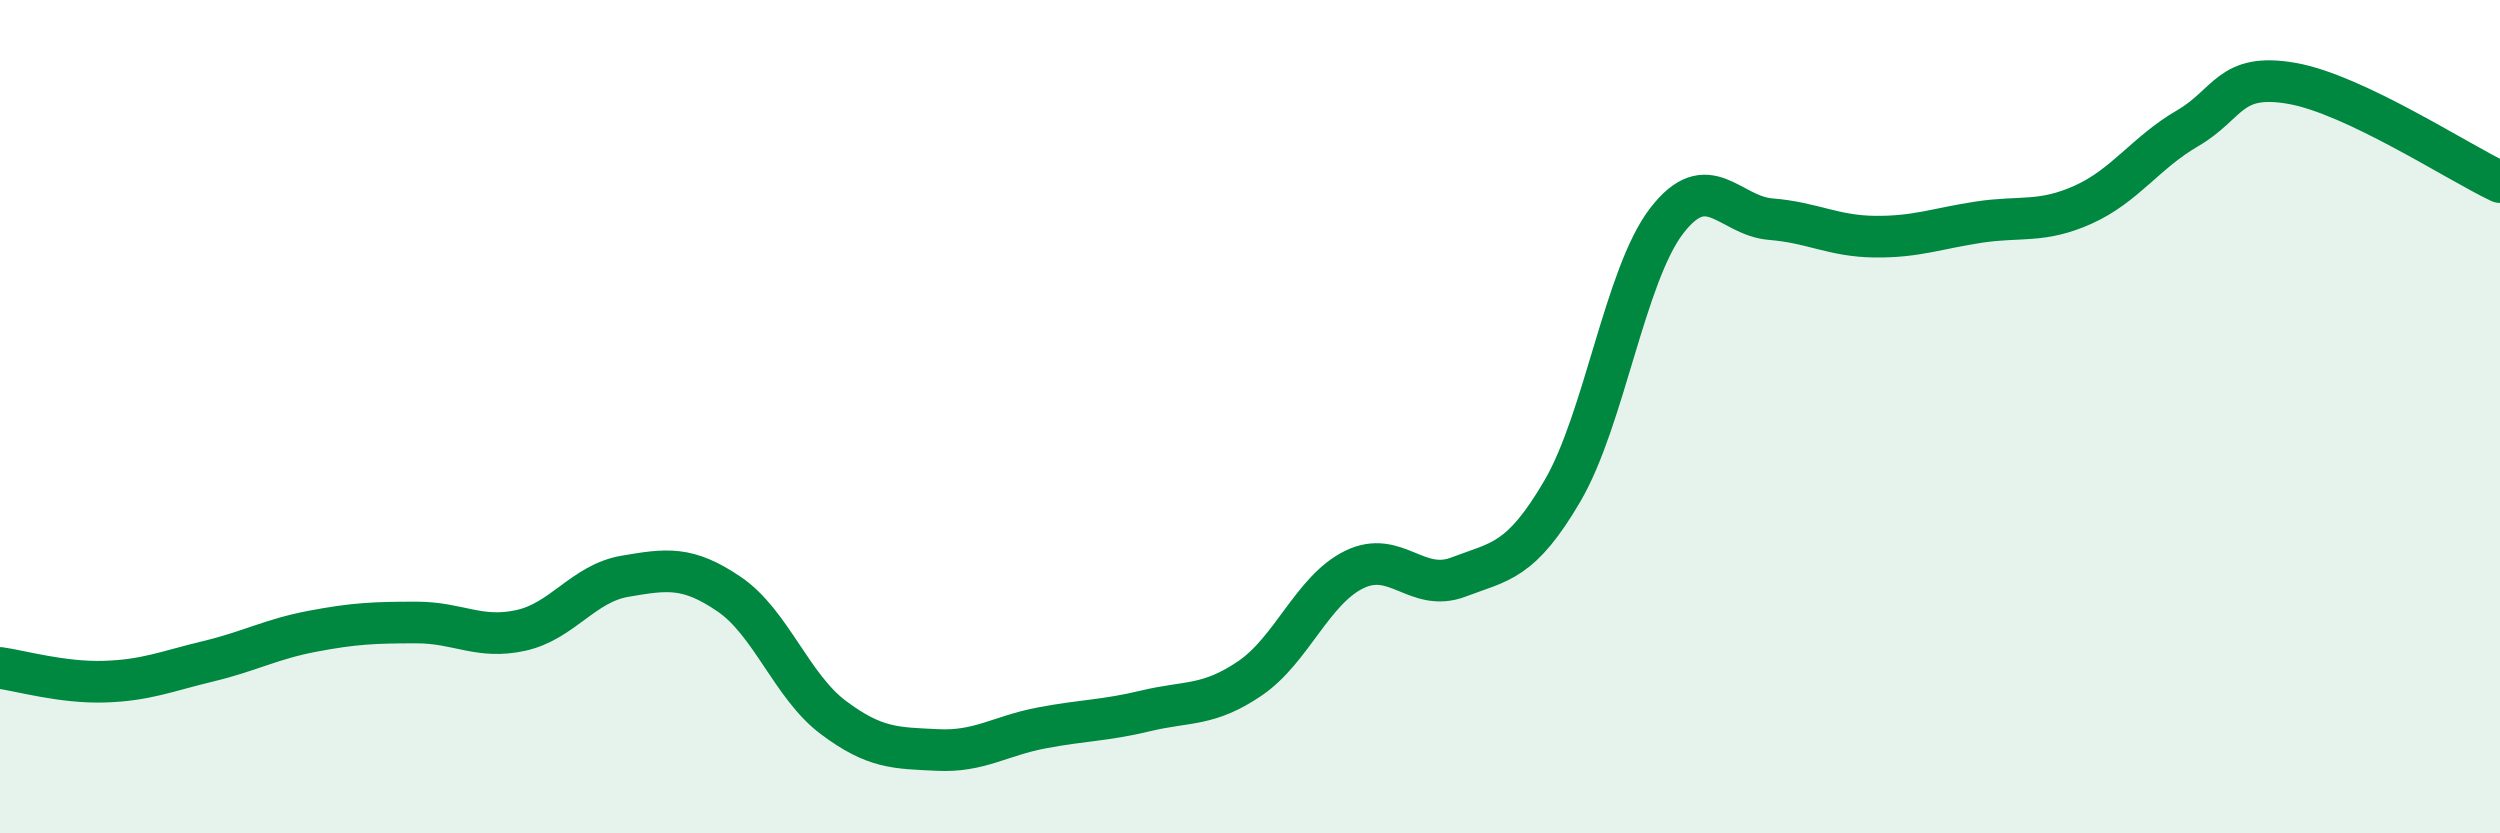
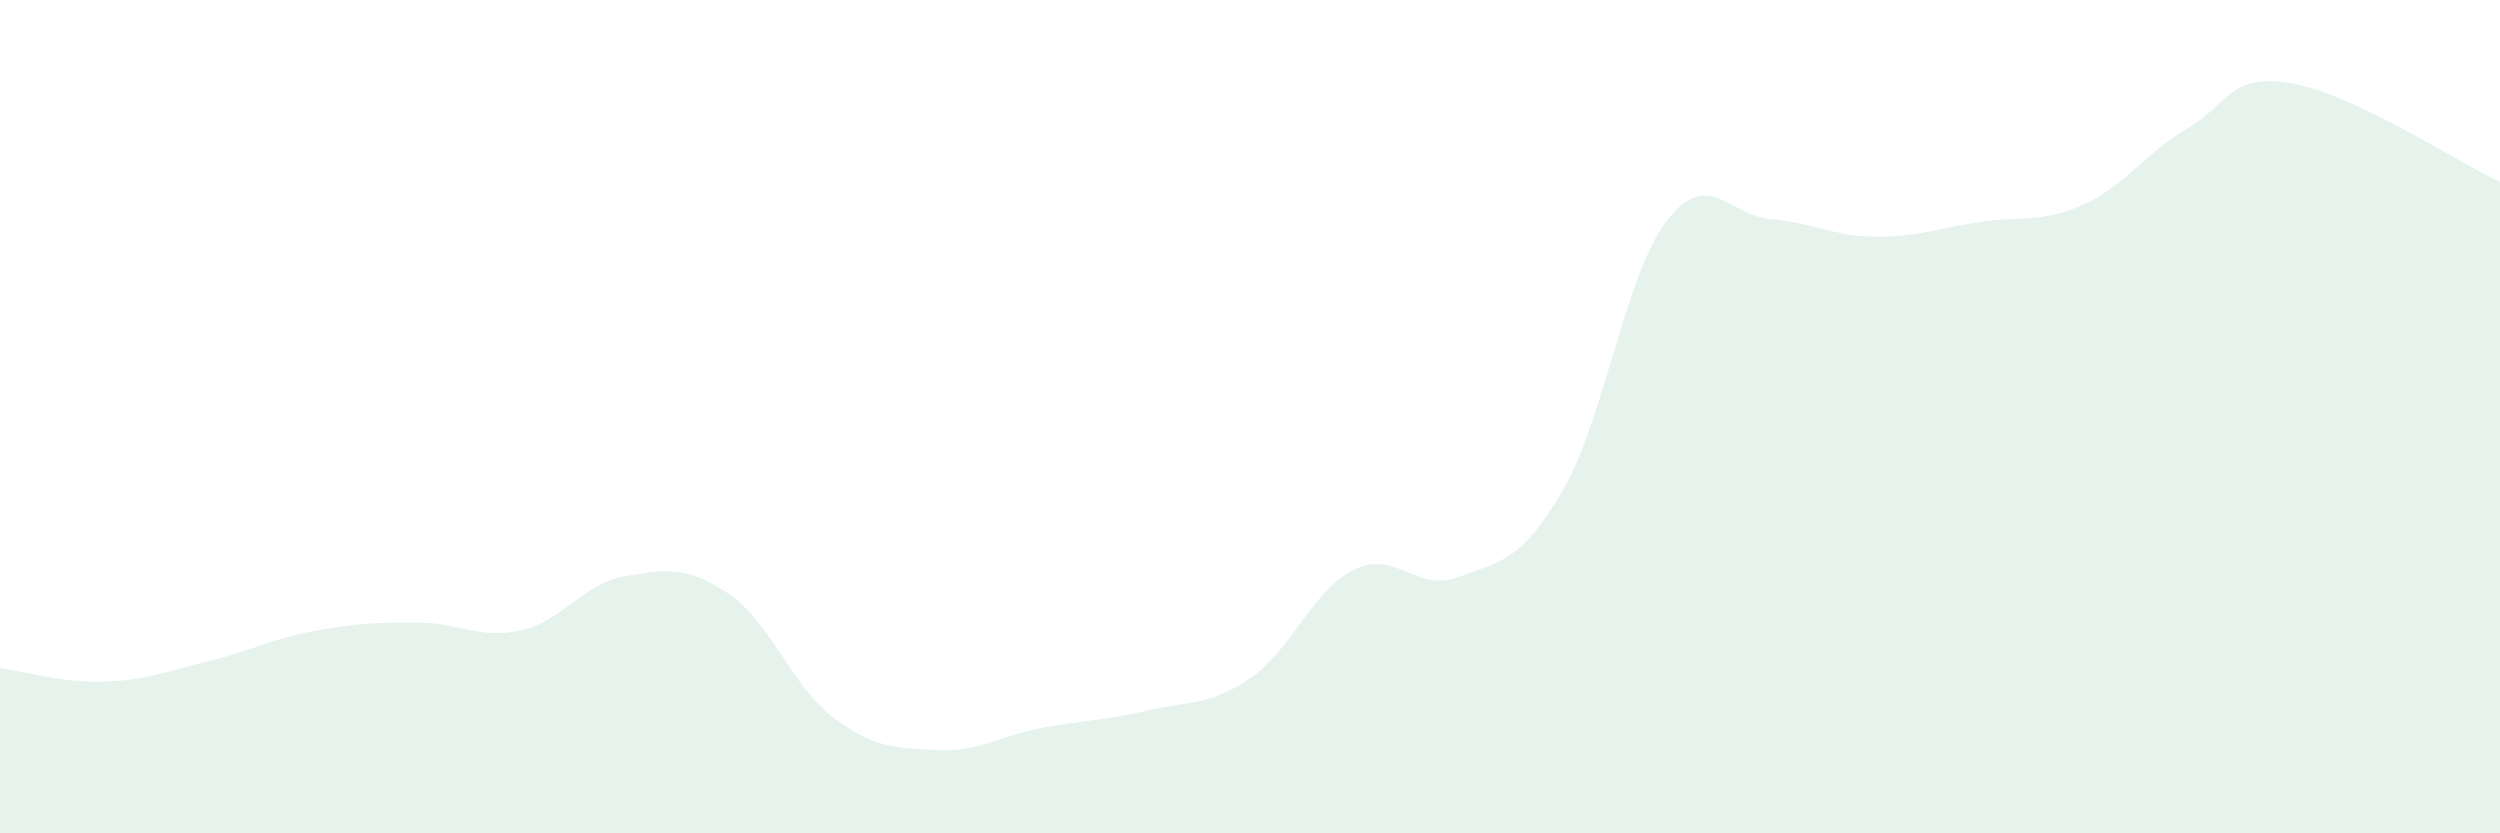
<svg xmlns="http://www.w3.org/2000/svg" width="60" height="20" viewBox="0 0 60 20">
  <path d="M 0,16.03 C 0.5,16.1 1.5,16.39 2.5,16.36 C 3.5,16.33 4,16.11 5,15.87 C 6,15.63 6.5,15.34 7.5,15.15 C 8.5,14.96 9,14.94 10,14.94 C 11,14.94 11.5,15.35 12.5,15.13 C 13.5,14.91 14,14 15,13.83 C 16,13.66 16.5,13.58 17.5,14.26 C 18.5,14.94 19,16.47 20,17.22 C 21,17.97 21.5,17.95 22.5,18 C 23.5,18.05 24,17.66 25,17.47 C 26,17.28 26.5,17.3 27.5,17.06 C 28.5,16.82 29,16.96 30,16.28 C 31,15.6 31.5,14.16 32.5,13.67 C 33.5,13.18 34,14.23 35,13.85 C 36,13.47 36.5,13.49 37.5,11.78 C 38.5,10.07 39,6.6 40,5.3 C 41,4 41.5,5.18 42.5,5.26 C 43.5,5.34 44,5.67 45,5.68 C 46,5.69 46.5,5.48 47.5,5.33 C 48.5,5.18 49,5.36 50,4.91 C 51,4.46 51.5,3.66 52.5,3.08 C 53.5,2.5 53.5,1.74 55,2 C 56.5,2.26 59,3.9 60,4.37L60 20L0 20Z" fill="#008740" opacity="0.1" stroke-linecap="round" stroke-linejoin="round" />
-   <path d="M 0,16.03 C 0.5,16.1 1.5,16.39 2.5,16.36 C 3.5,16.33 4,16.11 5,15.87 C 6,15.63 6.5,15.34 7.5,15.15 C 8.5,14.96 9,14.94 10,14.94 C 11,14.94 11.5,15.35 12.5,15.13 C 13.5,14.91 14,14 15,13.83 C 16,13.66 16.5,13.58 17.5,14.26 C 18.5,14.94 19,16.47 20,17.22 C 21,17.97 21.5,17.95 22.5,18 C 23.5,18.05 24,17.66 25,17.47 C 26,17.28 26.5,17.3 27.5,17.06 C 28.5,16.82 29,16.96 30,16.28 C 31,15.6 31.5,14.16 32.5,13.67 C 33.5,13.18 34,14.23 35,13.85 C 36,13.47 36.5,13.49 37.5,11.78 C 38.5,10.07 39,6.6 40,5.3 C 41,4 41.5,5.18 42.5,5.26 C 43.5,5.34 44,5.67 45,5.68 C 46,5.69 46.5,5.48 47.5,5.33 C 48.5,5.18 49,5.36 50,4.91 C 51,4.46 51.5,3.66 52.5,3.08 C 53.5,2.5 53.5,1.74 55,2 C 56.5,2.26 59,3.9 60,4.37" stroke="#008740" stroke-width="1" fill="none" stroke-linecap="round" stroke-linejoin="round" />
</svg>